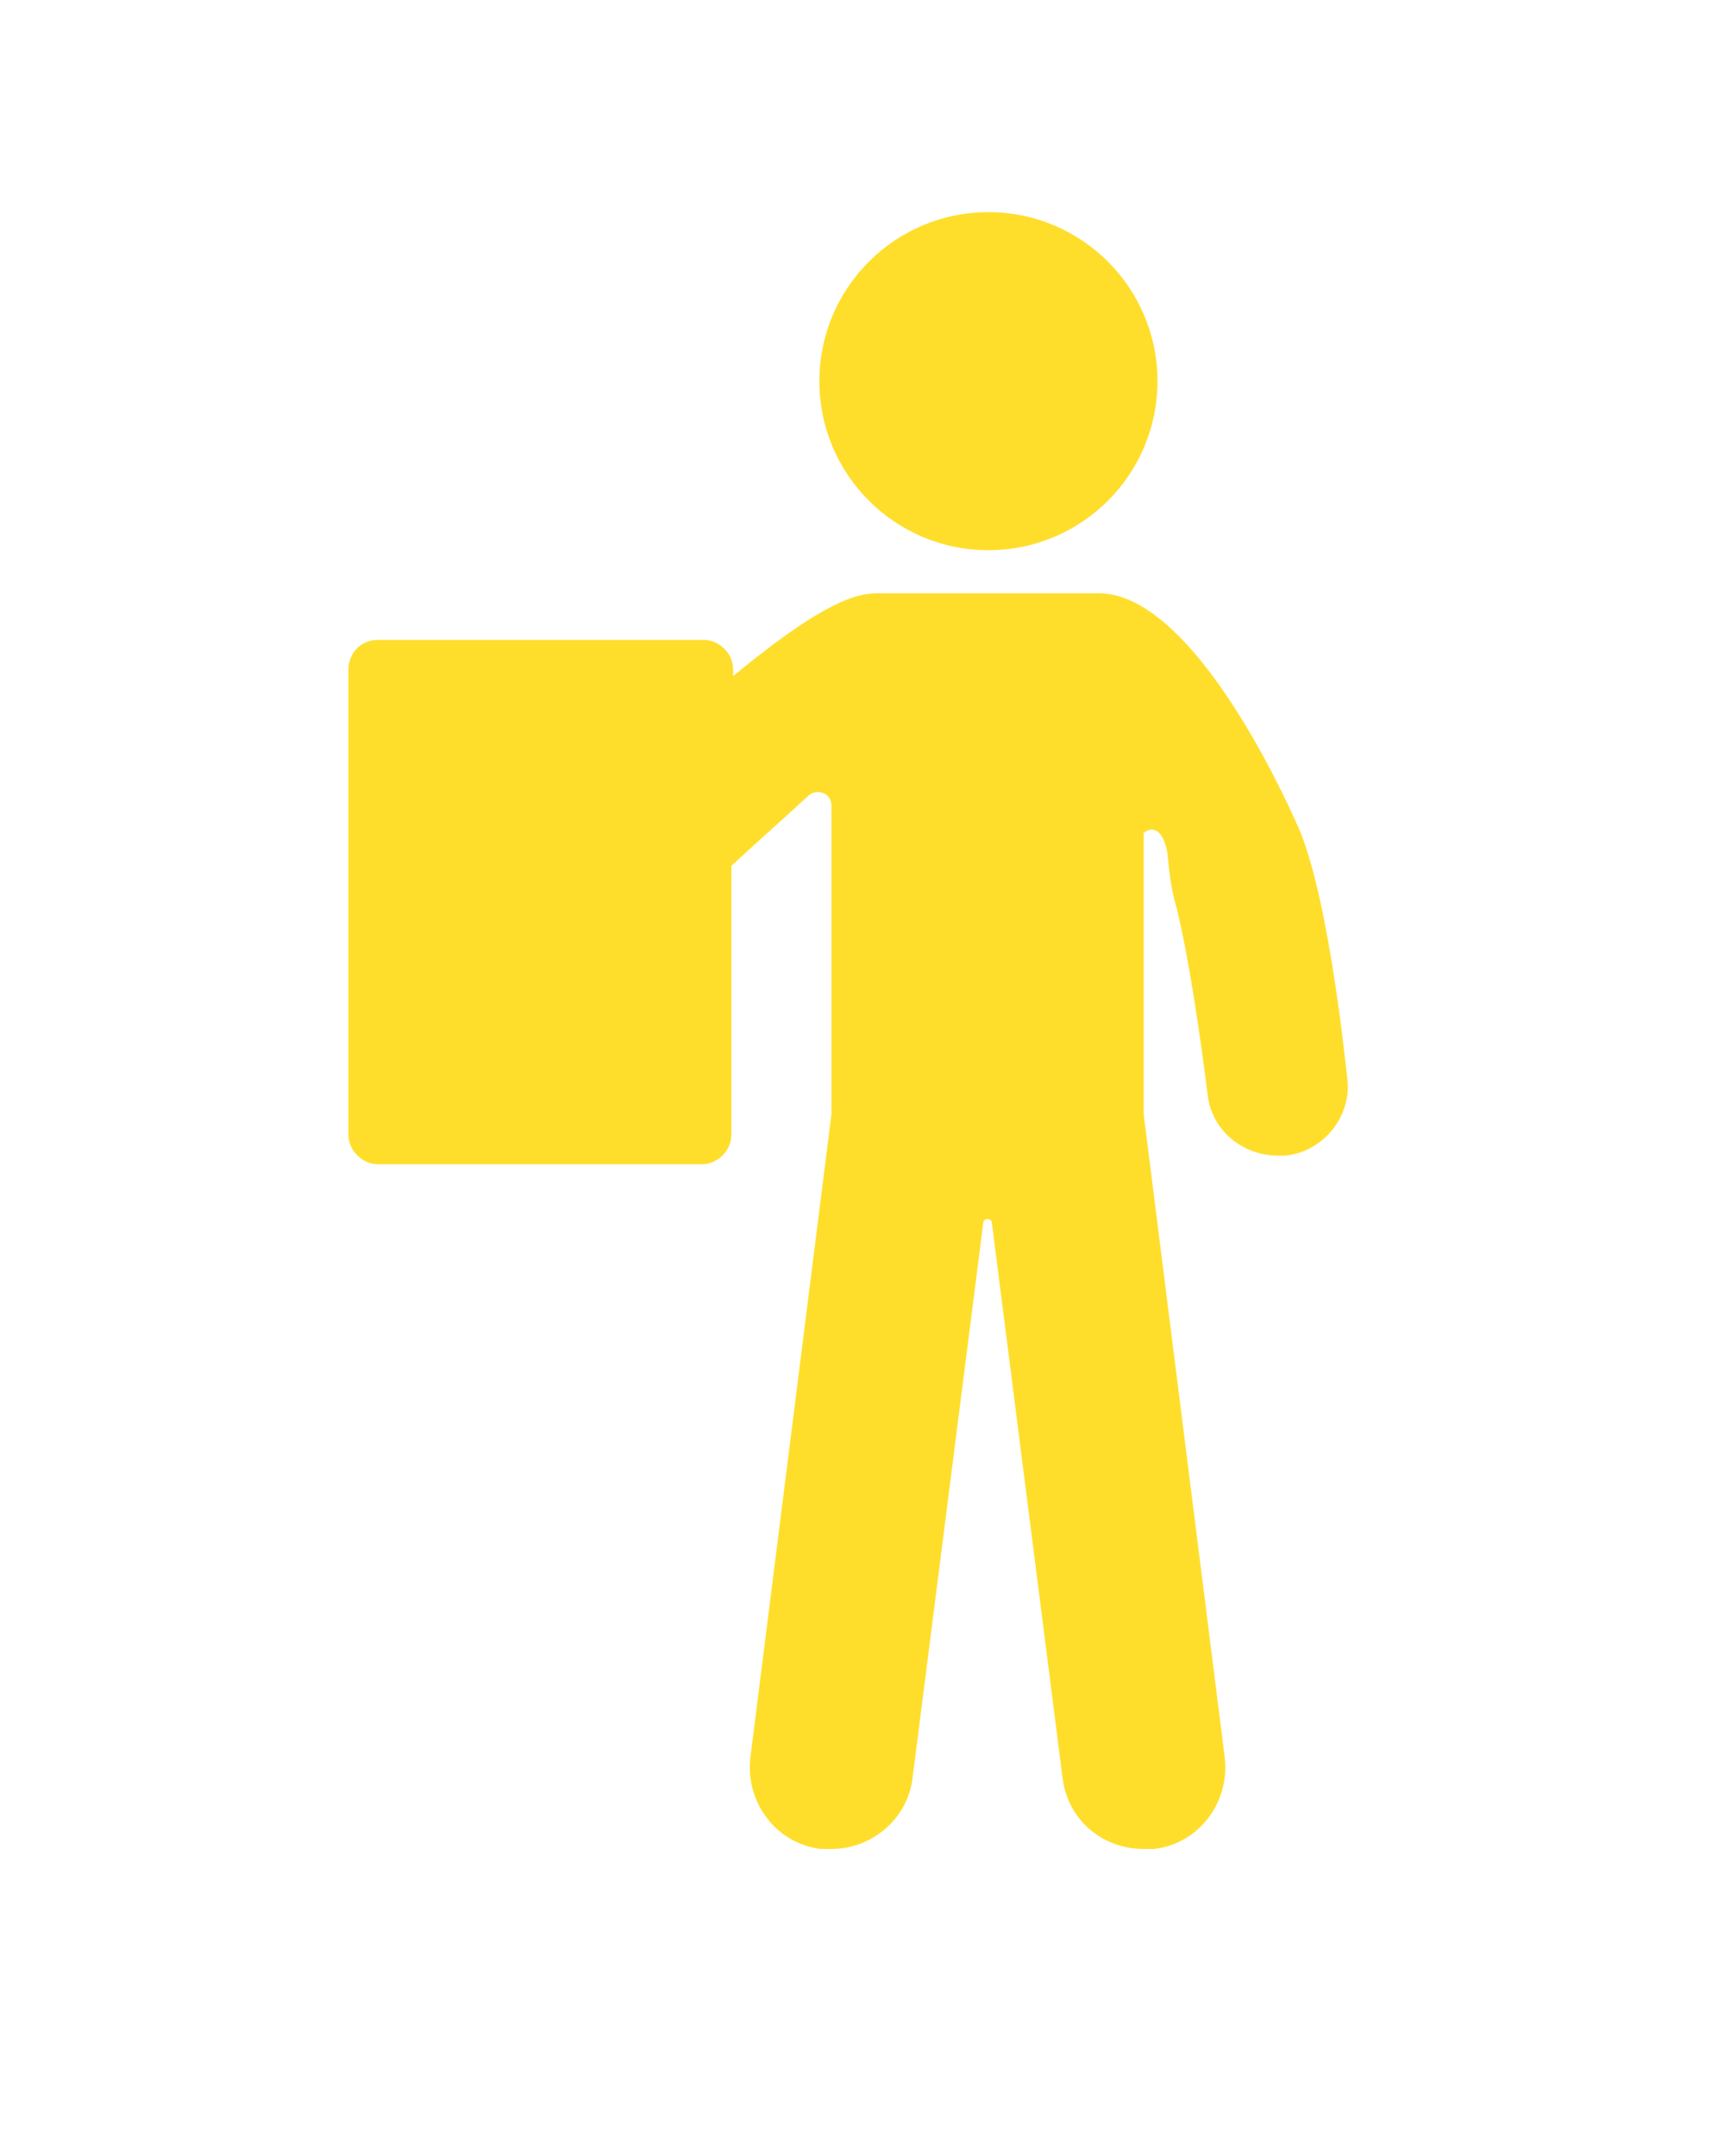
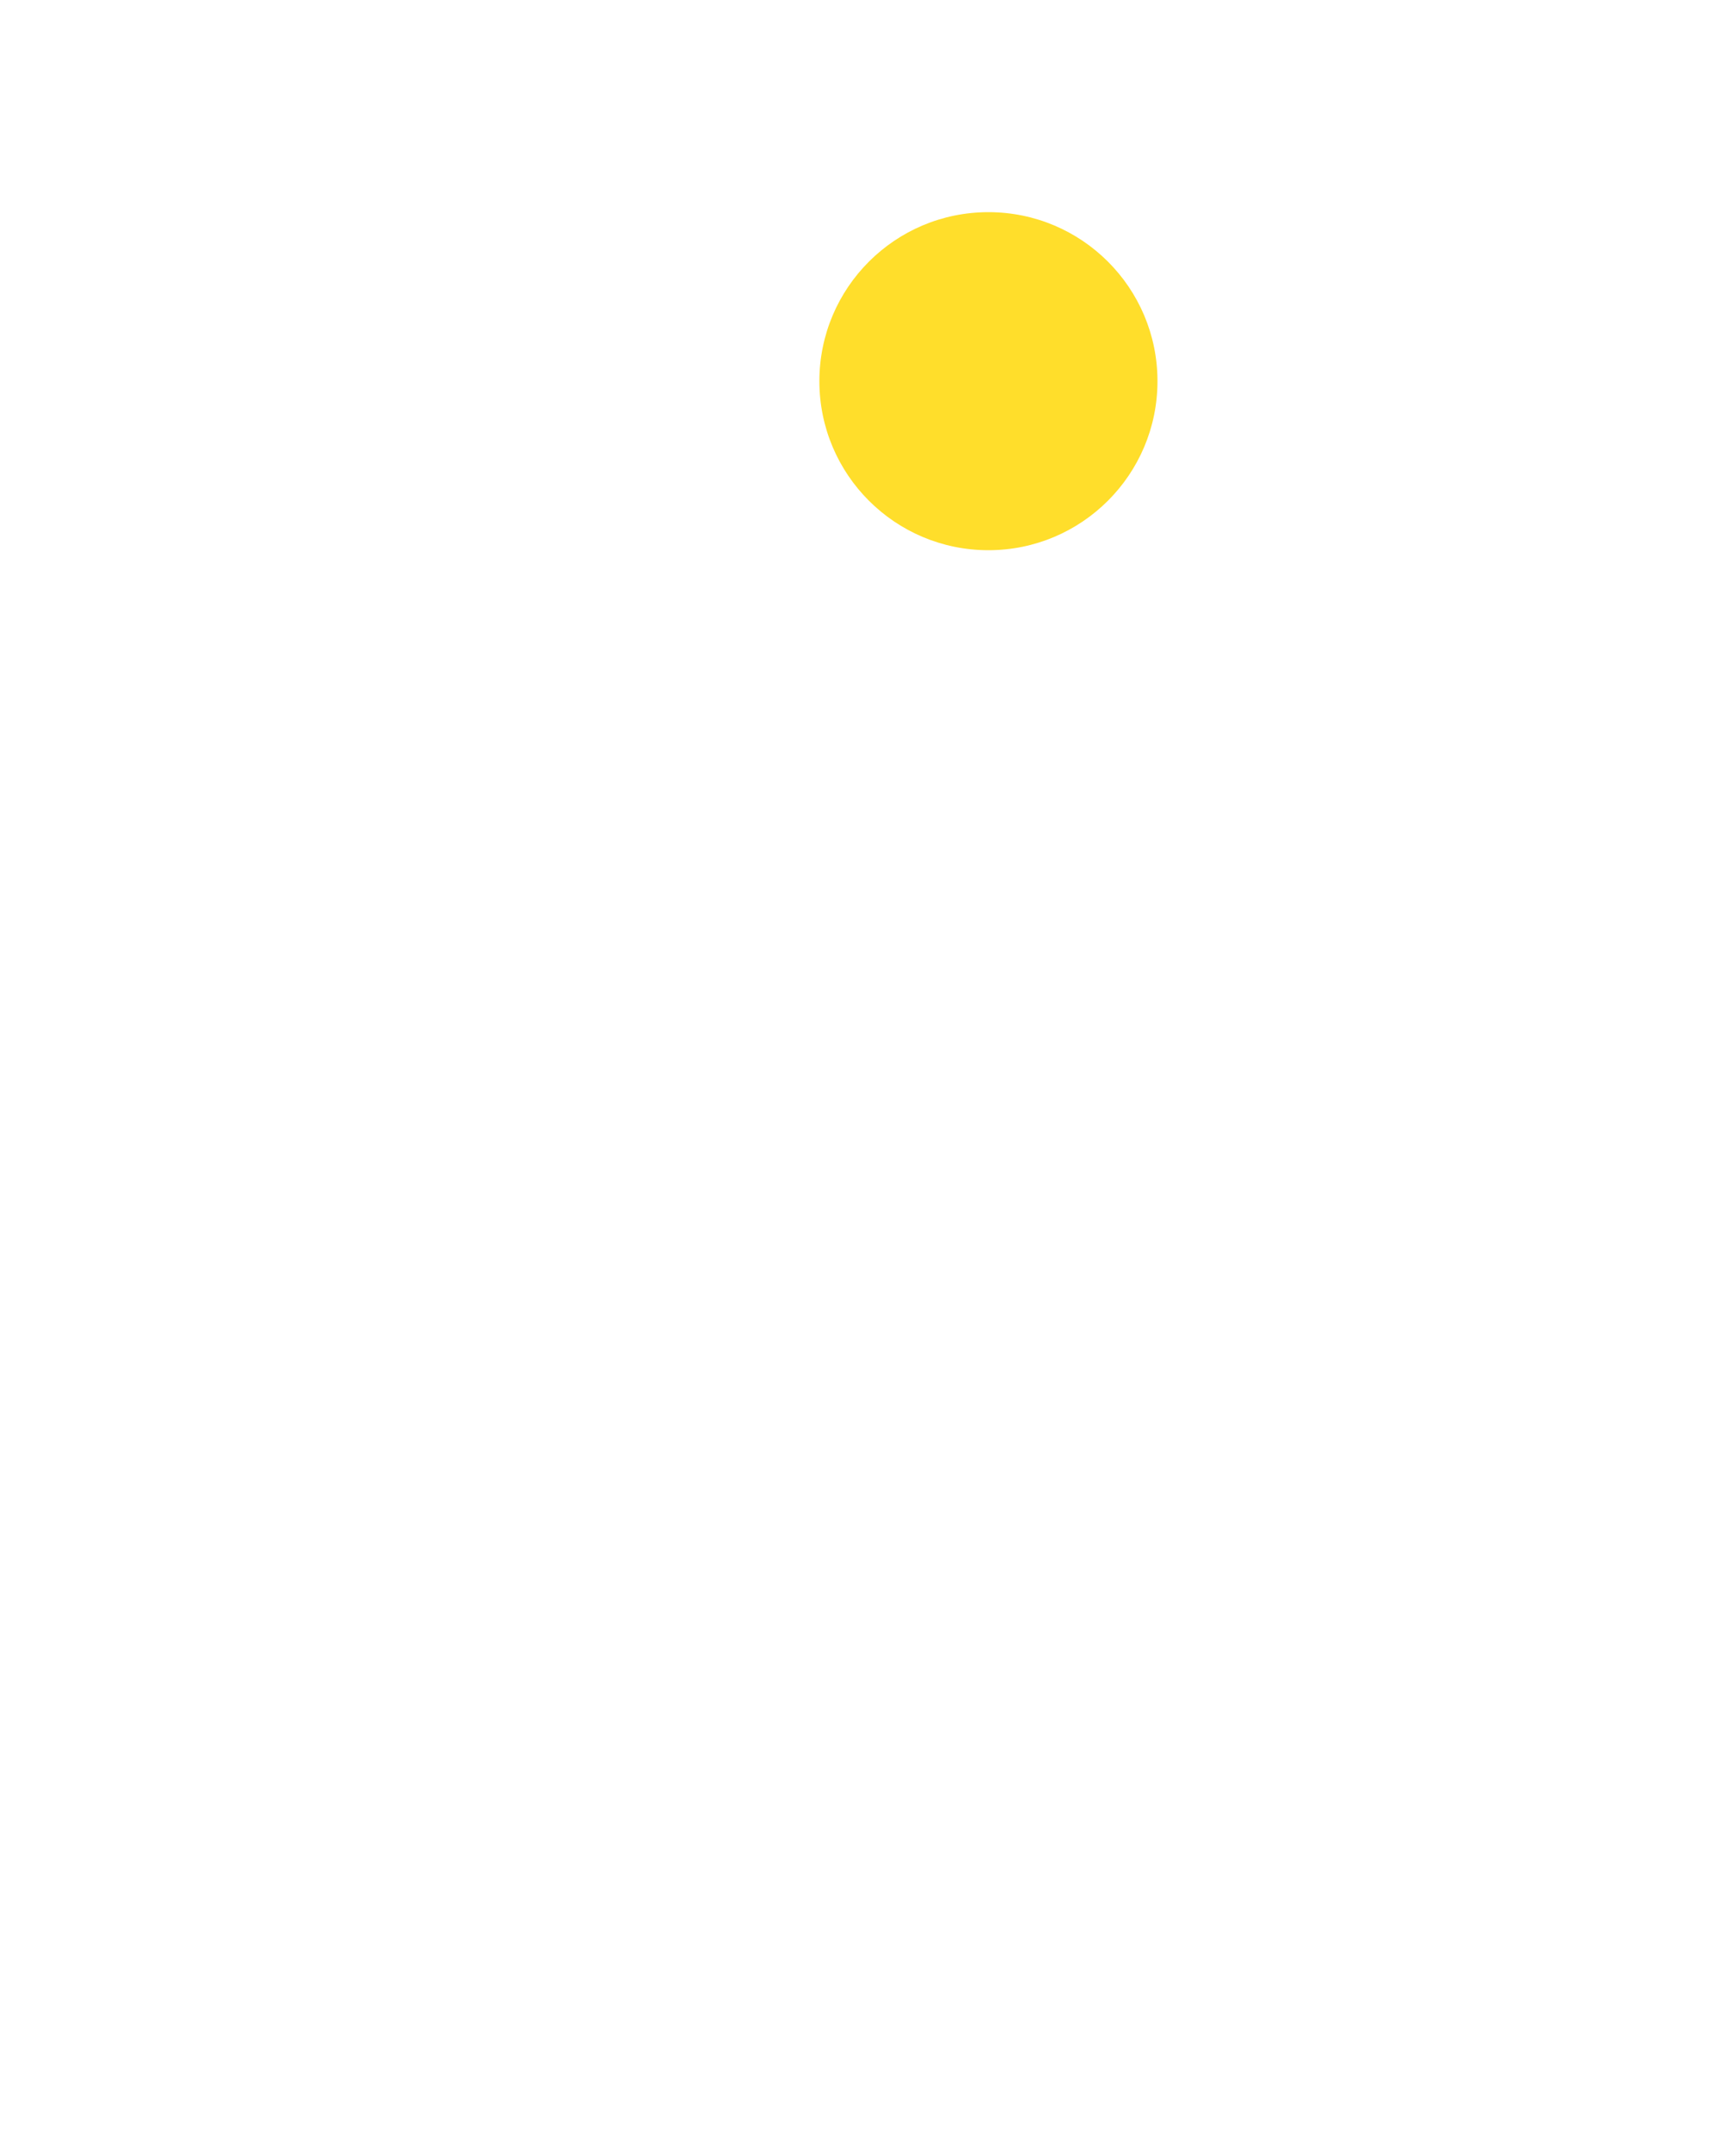
<svg xmlns="http://www.w3.org/2000/svg" id="Calque_1" x="0px" y="0px" viewBox="0 0 100 125" style="enable-background:new 0 0 100 125;" xml:space="preserve">
  <style type="text/css">
	.st0{fill:#FFDE2B;}
</style>
  <g id="Calque_2_1_">
</g>
  <g id="Calque_1_1_">
    <g>
-       <path class="st0" d="M25.9,37.1h-4c-1,0-1.7,0.8-1.7,1.7v27c0,0.9,0.8,1.7,1.7,1.7h18.8c0.9,0,1.7-0.8,1.7-1.7V50.2    c1.5-1.4,3.1-2.8,4.5-4.1c0.5-0.4,1.3-0.1,1.3,0.6v17.9l-4.7,37.3c-0.3,2.6,1.5,5,4.1,5.3c0.2,0,0.4,0,0.6,0    c2.3,0,4.4-1.7,4.7-4.1L57,70.9c0-0.3,0.5-0.3,0.5,0l4.1,32.2c0.3,2.4,2.3,4.1,4.7,4.1c0.2,0,0.4,0,0.6,0c2.6-0.3,4.4-2.7,4.1-5.3    l-4.7-37.3V48.3c0.7-0.6,1.3,0.2,1.4,1.4c0.1,1,0.2,1.9,0.5,2.9c0.7,2.8,1.4,7.6,1.8,10.8c0.2,2.1,2,3.6,4.1,3.6    c0.1,0,0.3,0,0.4,0c2.2-0.2,3.9-2.3,3.6-4.5c-0.2-1.8-1.2-11.2-3-14.9c-1.8-4-6.6-13.2-11.4-13.2H51c-1,0-2.7,0-8.5,4.8v-0.4    c0-0.9-0.8-1.7-1.7-1.7H34C34,37.1,25.9,37.1,25.9,37.1z" />
      <circle class="st0" cx="57.3" cy="22.1" r="9.8" />
    </g>
  </g>
</svg>